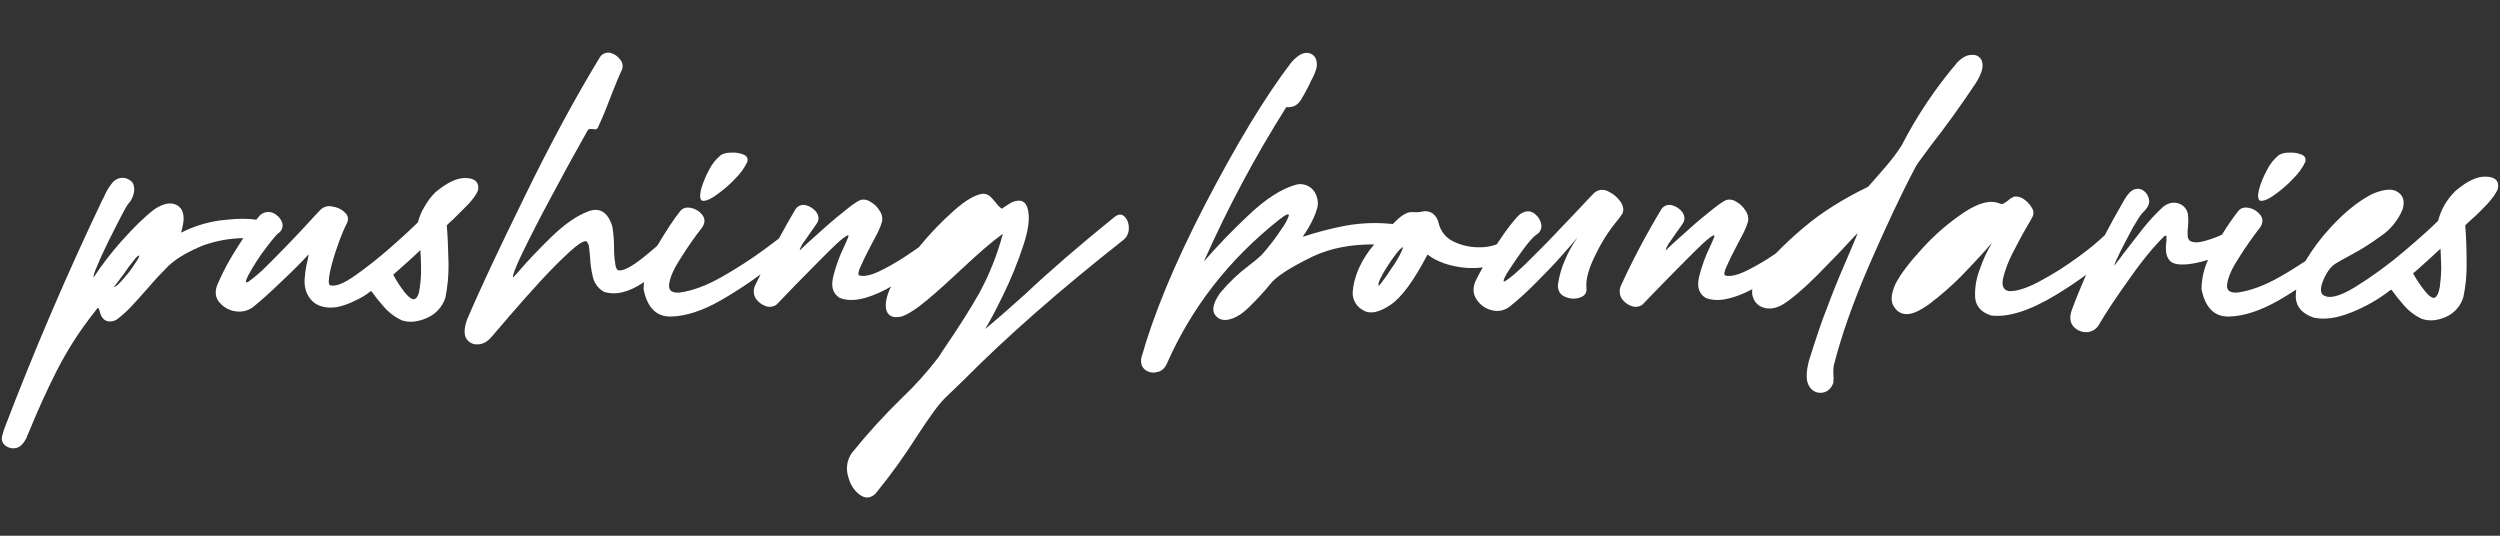
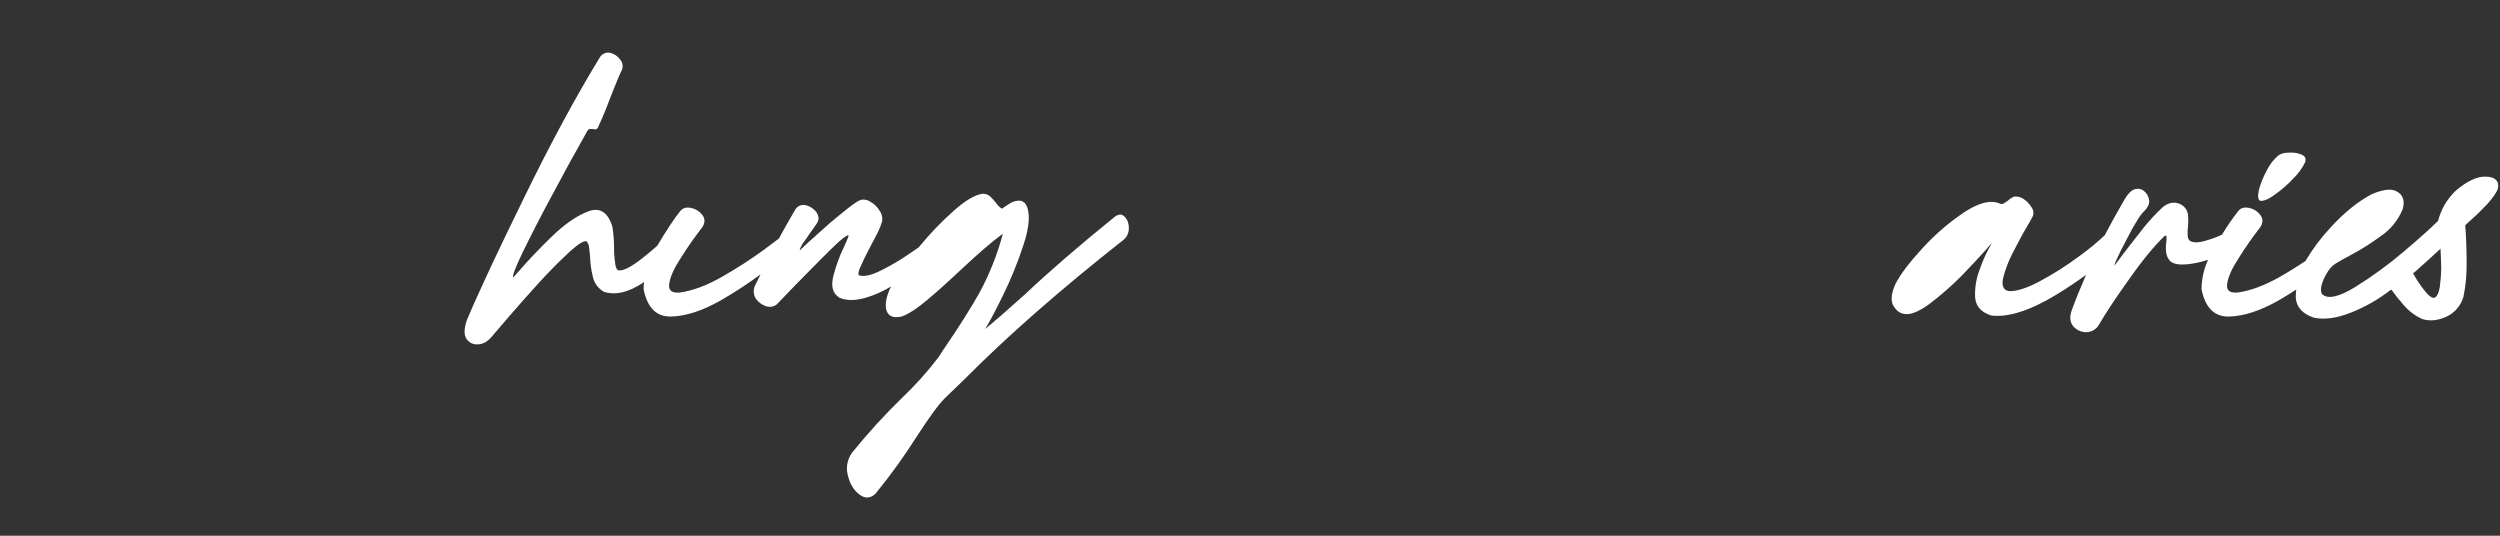
<svg xmlns="http://www.w3.org/2000/svg" id="Ebene_1" data-name="Ebene 1" viewBox="0 0 1400 300">
  <rect x="0" y="0" width="1400" height="300" fill="#333333" stroke="none" />
-   <path id="Pfad_2773" data-name="Pfad 2773" d="M267.741,106.345c.588-4.1-1.558-6.427-6.427-6.623-5.064-.377-10.718,2.343-17.538,7.986-2.358,2.381-4.387,5.066-6.035,7.984-1.668,2.72-2.915,5.676-3.7,8.768-.185.2-.577.588-1.166,1.176-2.723,2.723-7.4,7-13.834,12.657-6.331,5.617-12.962,10.887-19.865,15.784-6.623,4.673-11.3,6.612-14.411,5.642-.969-.577-.773-3.115,0-7.4,1.11-4.96,2.54-9.843,4.281-14.618,1.508-4.537,3.331-8.963,5.457-13.245.784-2.135.381-3.889-1.558-5.642-1.869-1.761-4.265-2.859-6.819-3.126-2.364-.646-4.894.028-6.623,1.765-.392.381-2.331,2.331-5.653,6.024s-7.4,8-11.884,12.668c-4.673,4.88-9.15,9.357-13.246,13.441-2.919,2.883-6.042,5.551-9.346,7.984-2.146,1.362-2.146.207-.392-3.311,3.055-5.67,6.574-11.076,10.522-16.165,3.311-4.281,5.457-7,6.819-7.8,1.784-1.447,2.415-3.889,1.553-6.019-.991-2.265-2.799-4.074-5.065-5.065-2.462-1.004-5.285-.471-7.211,1.362-.577.577-1.362,1.579-2.113,2.494-4.422-.752-10.174-.73-17.145.033-8.695.783-17.16,3.227-24.934,7.2.2-.773.392-1.547.588-2.331.347-1.409.605-2.839.773-4.281.392-4.684-1.166-7.8-4.477-9.161s-7.209-.381-11.882,2.719c-5.643,4.3-11.688,10.331-18.311,17.738-5.686,6.358-10.896,13.126-15.588,20.249-.381-.381.2-2.527,1.95-6.416,1.558-3.9,3.7-8.376,6.231-13.637,2.538-5.065,4.869-9.738,7.015-13.834s3.507-6.623,4.292-7.407c1.176-1.278,2.041-2.81,2.527-4.477.696-1.734.833-3.642.392-5.457-.392-1.939-1.754-3.115-4.096-4.084-2.93-.915-6.12.099-7.984,2.538-2.035,2.528-3.676,5.348-4.869,8.365-.2.392-.392.588-.577.98C37.314,153.87,19.003,196.594,2.459,239.976c-.547,1.53-1.005,3.09-1.372,4.673-.345,1.867.414,3.765,1.95,4.88,1.644,1.305,3.787,1.805,5.839,1.362,2.342-.4,4.292-2.342,6.045-5.849.142-.69.403-1.35.773-1.95,4.882-11.885,10.13-23.768,15.982-35.26,5.979-11.809,13.158-22.971,21.424-33.309.969-1.362,1.558-2.146,1.754-2.146.392.2.588.784.969,1.765.039.535.171,1.058.392,1.547.773,2.157,1.95,3.518,3.7,4.1,1.933.534,4.003.174,5.642-.98,2.87-2.164,5.547-4.573,8-7.2,2.919-3.115,5.838-6.437,8.954-9.934,4.488-5.261,8.573-9.553,11.884-12.853,4.868-4.494,11.491-8.186,19.681-11.497,7.127-2.512,14.613-3.856,22.168-3.98-2.592,4.03-5.239,8.093-7.788,12.537-2.614,4.599-4.951,9.349-7,14.226-1.176,3.693-.784,6.819,1.558,9.346,2.229,2.641,5.349,4.373,8.769,4.869,3.492.593,7.075-.251,9.934-2.342,4.477-3.693,9.738-8.365,15.773-14.2,6.231-5.849,11.3-10.914,15.391-15.391-.2,1.166-.392,2.135-.588,3.3-.814,2.996-1.336,6.064-1.558,9.161-.435,2.879-.166,5.82.784,8.572,2.723,6.819,8.573,9.738,17.134,8.562,3.596-.761,7.073-2.004,10.337-3.693,3.004-1.305,5.818-3.008,8.366-5.065h.2l.2-.2h.2c2.168,3.055,4.511,5.982,7.015,8.768,2.783,3.229,6.23,5.819,10.105,7.596,4.1,1.362,8.78.98,14.03-1.362,4.915-2.095,8.681-6.217,10.326-11.3,1.263-6.284,1.851-12.686,1.754-19.095-.2-7.407-.392-14.607-.969-21.426,1.079-1.19,2.249-2.293,3.5-3.3,2.538-2.538,5.261-5.272,8.377-8.387,2.93-3.115,4.88-5.838,5.653-8.18M76.476,146.278c-1.176,1.95-2.734,4.1-4.477,6.427-1.95,2.34-3.523,4.281-5.076,5.849s-2.723,2.331-3.115,2.135c1.558-2.135,3.518-4.477,5.457-7.2,1.693-2.557,3.515-5.027,5.457-7.4,1.558-2.157,2.723-3.126,3.115-2.93s-.2,1.362-1.362,3.115M235.019,161.474c-.392,3.311-1.362,5.457-2.919,6.034-1.177.392-2.93-.775-5.261-3.5-2.501-3.179-4.717-6.573-6.623-10.141l.577-.577c4.684-4.085,9.749-8.562,14.607-13.245.2,2.919.392,6.427.392,10.326.058,3.715-.201,7.429-.773,11.1" fill="#fff" stroke-width="0" />
-   <path id="Pfad_2774" data-name="Pfad 2774" d="M401.319,109.059c3.896-2.724,7.488-5.857,10.716-9.347,2.633-2.604,4.806-5.635,6.427-8.965.577-2.135-.2-3.507-2.342-4.281-2.167-.847-4.502-1.178-6.819-.969-1.971-.092-3.928.381-5.64,1.363-2.783,2.286-5.043,5.142-6.626,8.377-1.891,3.462-3.395,7.123-4.485,10.914-.773,3.5-.577,5.642.588,6.231,1.754.381,4.477-.588,8.18-3.322" fill="#fff" stroke-width="0" />
  <path id="Pfad_2775" data-name="Pfad 2775" d="M624.318,121.342c-19.476,15.772-36.24,30.194-50.063,43.243-9.934,8.965-17.341,15.391-22.6,19.672,1.754-2.723,5.076-8.758,9.749-18.3,4.67-9.439,8.641-19.209,11.881-29.229,3.3-10.13,3.693-17.526,1.362-22.014-.896-1.603-2.661-2.52-4.488-2.331-1.901.144-3.724.818-5.261,1.945-1.558.969-2.723,1.765-3.5,2.342-.2,0-.2.2-.392.2-1.294-.895-2.416-2.017-3.311-3.311-.969-1.166-1.95-2.342-3.115-3.507-1.134-.998-2.589-1.555-4.1-1.569-4.085.392-9.542,3.518-16.165,9.357-7.025,6.224-13.541,12.999-19.487,20.26-.131.153-.24.294-.37.457-1.481,1.024-3.115,2.146-5.054,3.431-5.031,3.493-10.305,6.62-15.784,9.357-5.446,2.734-9.542,3.7-12.461,2.919-.784-.392-.588-2.331.969-5.457,1.362-3.115,3.115-6.623,5.261-10.707,1.558-2.93,2.919-5.653,4.281-8.18.962-1.94,1.746-3.963,2.342-6.045.325-2.14-.237-4.319-1.558-6.034-1.228-2.042-2.976-3.722-5.065-4.869-1.647-1.146-3.718-1.501-5.653-.969-2.146.969-5.642,3.507-10.326,7.4-4.673,3.7-9.346,7.788-13.834,11.884-4.662,4.1-7.777,7.015-9.738,8.954,0-.773.588-1.939,1.558-3.7,1.177-1.547,2.543-3.493,4.1-5.838,1.362-1.754,2.723-3.889,4.085-5.838,1.176-1.95.98-3.9-.381-6.034-1.46-1.916-3.519-3.289-5.849-3.9-2.202-.6-4.543.256-5.839,2.135-3.4,5.708-6.35,11.1-9.313,16.5-2.342,1.8-5.1,3.889-8.4,6.3-7.564,5.508-15.434,10.582-23.572,15.2-8.573,4.869-16.557,7.8-23.572,8.758-4.673.4-6.623-1.362-5.839-5.25.577-3.9,2.919-8.768,6.623-14.411,3.669-5.852,7.636-11.513,11.884-16.96,1.558-2.527,1.558-4.673,0-6.808-1.493-1.971-3.634-3.352-6.045-3.9-2.723-.588-4.673-.2-6.231,1.558-3.5,4.27-7.767,10.86-13,19.585-2.669,2.309-5.348,4.6-8.017,6.71-6.623,5.261-11.3,7.6-13.834,7.015-.969-.381-1.558-1.95-1.743-4.292-.42-2.706-.617-5.442-.588-8.18.005-4.043-.32-8.079-.969-12.069-2.538-8.18-7.211-10.914-13.638-8.387-6.615,2.515-13.434,7.384-20.841,14.593-7.211,7.016-13.049,13.247-17.919,18.9-1.166,1.362-2.342,2.527-3.126,3.507-.577-.784,1.176-5.653,5.457-14.411s9.739-19.486,16.361-31.751c6.634-12.472,13.26-24.552,19.879-36.239.246-.428.677-.717,1.166-.784h1.754c.503.158,1.031.228,1.558.207.577-.207.98-.392,1.166-.8,3.115-6.612,5.849-13.627,8.573-20.837,2.146-5.457,3.7-8.954,4.477-10.707,1.353-2.049,1.198-4.743-.381-6.623-1.345-1.947-3.356-3.334-5.653-3.9-2.289-.494-4.639.527-5.84,2.538-13.638,22.4-27.668,48.3-42.275,78.31-14.607,29.79-25.326,52.59-32.145,68.754-1.558,4.488-1.754,8-.392,10.326,1.376,2.296,3.958,3.587,6.621,3.31,2.734,0,5.457-1.558,8-4.673,1.362-1.558,4.477-5.261,9.346-10.9,5.065-5.849,10.522-12.091,16.753-18.909s11.884-12.461,16.949-17.134,8.377-6.623,9.738-6.045c.755.883,1.229,1.972,1.362,3.126.2,1.558.392,3.507.588,5.457.12,3.811.642,7.599,1.558,11.3.782,3.556,3.05,6.605,6.231,8.376,6.688,2.1,14.063.2,22.45-5.468-.178,1.359-.265,2.729-.261,4.1,2.135,10.326,7.2,15.391,15.381,15.206,8.191-.207,17.341-3.115,27.668-8.965,7.775-4.439,15.275-9.343,22.461-14.683-1.013,2.135-2.255,4.4-3.192,6.5-1.008,2.352-.792,5.049.577,7.211,1.358,1.888,3.263,3.313,5.457,4.085,2.017.759,4.279.465,6.035-.784,1.95-1.939,5.457-5.642,10.522-10.9,4.488-4.488,8.965-9.15,13.638-13.834s8.562-8.562,11.688-11.3c3.311-2.723,4.673-3.507,4.477-2.146-.577,1.558-1.362,3.311-2.342,5.457-2.561,5.235-4.583,10.717-6.035,16.361-1.558,5.849-.588,9.945,3.311,12.472,6.427,2.723,15.2.969,26.1-4.684.991-.523,1.852-1.111,2.821-1.645-2.353,4.793-3.333,8.943-2.832,12.374.773,4.085,3.693,5.642,8.758,4.477,3.507-1.176,8.377-4.292,14.422-9.357s12.265-10.707,18.888-16.938c9.357-8.779,17.145-15.587,23.376-20.075-3.067,11.596-7.514,22.783-13.246,33.32-5.642,9.934-12.069,19.868-19.084,30.183-1.166,1.754-2.538,3.7-3.7,5.653-6.15,8.054-12.924,15.61-20.261,22.6-10.034,9.741-19.467,20.082-28.245,30.968-2.698,3.783-3.49,8.602-2.146,13.049,1.176,4.673,3.311,7.984,6.438,10.326s6.231,2.135,8.954-.588c8.376-10.231,16.117-20.966,23.18-32.144,6.623-10.13,11.7-17.341,15.588-21.23,3.507-3.311,7-6.819,10.9-10.522,23.964-24.149,53.574-50.12,88.83-77.914,2.221-1.626,3.467-4.267,3.311-7.015.099-2.307-.742-4.555-2.331-6.231-1.558-1.558-3.322-1.558-5.457,0" fill="#fff" stroke-width="0" />
-   <path id="Pfad_2776" data-name="Pfad 2776" d="M907.48,112.961c-1.772-2.548-4.199-4.569-7.026-5.849-2.625-1.407-5.862-.934-7.974,1.166-1.754,1.765-3.9,4.1-6.623,7.015-4.477,4.869-9.749,10.141-15.391,16.165-5.653,6.045-11.111,11.3-15.969,16.175-5.076,4.869-8.769,7.984-10.915,9.346-2.135,1.569-2.135.207.392-4.085,8.573-13.256,14.226-20.456,16.949-21.818,2.019-1.466,2.812-4.099,1.939-6.437-.742-2.37-2.337-4.381-4.477-5.642-2.342-1.176-4.869-.773-7.407,1.166-3.115,2.93-7.211,8.18-12.461,16.175-.109.163-.185.305-.294.468-3.133,1.185-6.465,1.754-9.814,1.677-4.913.055-9.775-1.01-14.215-3.115-4.357-1.961-7.537-5.86-8.583-10.522-.44-2.194-1.689-4.142-3.5-5.457-1.868-1.146-4.14-1.428-6.231-.773-1.352.244-2.731.306-4.1.185-1.042-.118-2.097-.05-3.115.2-1.623.587-3.136,1.441-4.477,2.527-1.449,1.122-2.821,2.625-4.237,3.932-8.84-.965-17.774-.65-26.524.937-8.113,1.553-16.114,3.638-23.953,6.241,1.982-2.78,3.741-5.711,5.261-8.768,1.337-2.603,2.382-5.347,3.115-8.18.525-3.335-.398-6.735-2.538-9.346-2.198-2.462-5.499-3.636-8.758-3.115-8.573,2.135-17.919,8.18-28.06,17.918-8.535,8.018-16.658,16.464-24.337,25.306,13.268-29.907,28.697-58.808,46.163-86.474,3.9.381,6.634-1.176,8.573-4.684.392-.588.784-1.362,1.362-2.342,1.765-3.115,3.126-5.838,4.292-8.365,1.171-2.096,2.088-4.323,2.733-6.635.577-4.085-.588-6.819-3.518-7.984-3.115-1.165-6.623.392-10.708,5.076-15,19.661-30.968,46.359-48.309,79.657-17.341,33.505-29.029,62.142-35.652,85.909-.392,2.734.2,4.869,2.146,6.437,1.81,1.438,4.19,1.942,6.427,1.362,2.527-.392,4.292-1.754,5.653-4.477,13.834-31.567,34.868-58.635,62.917-80.844,3.9-3.115,5.849-3.9,5.457-2.146-.901,2.435-2.147,4.727-3.7,6.808-1.95,2.93-4.085,6.045-6.427,8.975-2.342,2.908-4.1,5.065-5.261,6.231-2.151,2.027-4.428,3.915-6.819,5.653-5.966,4.489-11.392,9.654-16.168,15.393-4.292,6.024-5.065,10.5-1.95,13.431,2.919,2.723,7.4,2.342,13.246-1.362,2.029-1.447,3.921-3.077,5.653-4.869,3.834-3.772,7.472-7.739,10.9-11.884,3.115-4.292,11.3-9.542,24.149-15.772,9.88-4.575,21.219-6.786,34.247-6.666-.9,1.155-1.819,2.1-2.712,3.344-5.653,7.8-8.772,15.592-9.357,23.375-.189,4.23,2.099,8.185,5.86,10.13,3.693,2.342,8.754,1.369,15.184-2.919,6.231-4.085,13.246-13.627,20.838-28.244,5.457,4.1,12.668,6.623,21.437,7.407,3.18.25,6.378.17,9.542-.24-1.59,2.832-3.137,5.642-4.314,8.224-1.362,3.7-1.166,7,.98,9.934,1.946,2.943,4.942,5.031,8.377,5.838,3.434.928,7.105.207,9.934-1.95,5.05-4.07,9.861-8.427,14.411-13.049,5.653-5.642,10.718-10.9,14.814-15.576,4.085-4.488,7-8,8.758-10.13-.185.185-.392.773-.98,1.547-2.213,3.254-4.102,6.716-5.642,10.337-2.172,4.688-3.619,9.678-4.292,14.8,0,3.311,1.372,5.446,4.292,6.612,2.663,1.137,5.661,1.211,8.377.207,2.538-.98,3.7-2.734,3.311-5.457-.392-4.867,1.362-11.1,5.261-18.7,3.224-6.778,7.283-13.127,12.08-18.9,1.166-1.558,2.135-2.723,2.723-3.693.98-1.961.773-4.281-.969-6.819M783.996,142.565c-1.359,2.65-2.925,5.188-4.684,7.592-1.5,2.423-3.121,4.768-4.858,7.026-.705,1.028-1.488,2-2.342,2.908-.392-.577-.2-1.754.784-3.889,1.157-2.35,2.456-4.627,3.889-6.819,1.494-2.425,3.119-4.767,4.869-7.015,1.101-1.543,2.414-2.924,3.9-4.1.2.588-.381,1.95-1.558,4.292" fill="#fff" stroke-width="0" />
-   <path id="Pfad_2777" data-name="Pfad 2777" d="M1075.746,89.004c1.95-2.527,3.7-5.065,5.446-7.407,8.387-10.707,16.96-22.591,25.522-35.444,2.919-4.869,4.1-8.572,3.311-11.306-.517-2.546-2.857-4.301-5.446-4.085-2.734-.2-5.457,1.176-8.387,4.085-12.141,14.202-22.597,29.762-31.16,46.369-2.463,3.888-5.196,7.597-8.18,11.1-3.7,4.281-7.2,8.376-10.718,12.276-13.638,6.623-25.707,14.03-36.033,22.8-5.451,4.559-10.661,9.399-15.609,14.5-.054.033-.1.065-.152.1-5.025,3.495-10.297,6.622-15.773,9.357-5.457,2.734-9.553,3.693-12.461,2.919-.8-.392-.588-2.342.959-5.457,1.355-3.119,3.12-6.629,5.267-10.719,1.547-2.93,2.908-5.653,4.27-8.18.967-1.938,1.751-3.962,2.342-6.045.334-2.142-.225-4.327-1.547-6.045-1.235-2.033-2.981-3.706-5.065-4.854-1.652-1.143-3.724-1.501-5.664-.98-2.135.98-5.642,3.518-10.315,7.407-4.686,3.703-9.348,7.787-13.821,11.883-4.684,4.1-7.8,7-9.749,8.954,0-.773.588-1.95,1.569-3.7,1.155-1.547,2.527-3.5,4.085-5.838,1.362-1.754,2.734-3.889,4.1-5.838,1.166-1.95.959-3.9-.4-6.045-1.458-1.911-3.513-3.28-5.839-3.889-2.209-.612-4.564.243-5.866,2.13-8.399,13.909-16.007,28.281-22.788,43.047-.999,2.358-.779,5.056.588,7.222,1.358,1.888,3.263,3.314,5.457,4.085,2.019.76,4.285.466,6.043-.784,1.939-1.939,5.457-5.642,10.522-10.9,4.477-4.488,8.954-9.161,13.638-13.834,4.662-4.673,8.573-8.562,11.688-11.3,3.311-2.723,4.673-3.507,4.477-2.146-.588,1.558-1.362,3.311-2.342,5.457-2.559,5.237-4.584,10.718-6.045,16.361-1.547,5.838-.566,9.934,3.322,12.472,6.427,2.723,15.2.969,26.11-4.684.054-.033.12-.076.185-.109-.159,1.006-.167,2.031-.022,3.039.773,3.7,2.723,6.034,6.045,7.211,3.311,1.155,7.015.588,10.9-1.569,5.261-3.301,11.688-8.754,19.28-16.361,7.407-7.592,13.638-13.823,18.322-19.095,2.723-2.908,4.281-4.477,4.477-4.477-2.919,7.015-5.457,13.049-7.6,17.929-3.693,8.572-6.808,16.361-9.542,23.757-2.93,7.211-6.231,17.145-10.13,29.606-1.754,6.634-1.754,11.5.2,14.422,1.446,2.548,4.313,3.943,7.211,3.507,2.93-.381,5.065-2.342,6.231-5.457.199-1.682.199-3.383,0-5.065-.045-1.495.022-2.992.2-4.477,4.1-16.361,10.708-35.259,20.064-56.881,9.346-21.426,17.919-39.736,26.1-55.127.841-1.348,1.754-2.65,2.734-3.9" fill="#fff" stroke-width="0" />
  <path id="Pfad_2778" data-name="Pfad 2778" d="M1273.784,109.059c3.895-2.721,7.485-5.855,10.707-9.347,2.639-2.601,4.817-5.633,6.438-8.965.588-2.135-.2-3.507-2.342-4.281-2.167-.848-4.502-1.179-6.819-.969-1.972-.092-3.929.381-5.642,1.363-2.786,2.285-5.048,5.142-6.634,8.377-1.884,3.465-3.385,7.124-4.477,10.914-.773,3.5-.577,5.642.588,6.231,1.754.381,4.477-.588,8.18-3.322" fill="#fff" stroke-width="0" />
  <path id="Pfad_2779" data-name="Pfad 2779" d="M1392.406,98.937c-4.869-.392-10.718,2.342-17.341,7.984-2.426,2.376-4.521,5.067-6.231,8-1.539,2.757-2.718,5.701-3.507,8.758-3.507,3.507-9.738,9.161-18.9,16.949-8.634,7.372-17.813,14.08-27.461,20.064-9.161,5.642-15.391,7-18.507,4.1-.784-.98-.969-2.734-.4-5.065.712-2.472,1.764-4.833,3.126-7.015,1.141-2.03,2.742-3.764,4.673-5.065,2.146-1.362,4.673-2.723,7.6-4.292,6.185-3.234,12.11-6.942,17.723-11.089,5.487-3.675,9.757-8.9,12.265-15.01,1.362-4.477.4-7.788-2.723-9.738-3.115-2.146-7.984-1.558-14.411,1.176-7.8,4.085-15.577,10.315-23.376,18.888-5.285,5.69-9.945,11.931-13.9,18.615-4.564,3.006-9.27,5.969-14.335,8.845-8.573,4.88-16.568,7.8-23.572,8.769-4.684.392-6.63-1.358-5.839-5.25.577-3.91,2.908-8.768,6.612-14.411,3.667-5.854,7.633-11.515,11.884-16.96,1.569-2.538,1.569-4.673,0-6.808-1.491-1.97-3.627-3.354-6.035-3.91-2.734-.577-4.673-.185-6.231,1.569-3.33,4.258-6.4,8.714-9.193,13.343-2.553,1.219-5.202,2.228-7.919,3.017-4.684,1.558-8.191,1.754-10.141.392-.839-.809-1.268-1.954-1.166-3.115-.126-1.625-.059-3.26.2-4.869.197-2.138.197-4.289,0-6.427-.326-2.997-2.388-5.521-5.261-6.437-2.919-.969-5.839-.381-8.769,1.95-3.91,3.628-7.553,7.534-10.9,11.688-3.889,5.065-7.8,9.934-11.5,14.8-1.754,2.342-3.3,4.488-4.858,6.427.196-1.165,1.363-3.892,3.5-8.18,2.157-4.281,4.488-8.572,6.819-13.049,2.538-4.292,4.292-7.2,5.653-8.572,2.734-2.538,3.889-4.858,3.507-7.015-.276-2.103-1.402-4-3.115-5.25-1.404-1.026-3.214-1.318-4.869-.784-1.95.577-3.896,2.527-5.839,5.849-4.183,7.211-7.821,13.812-11,19.912-4.447,4.182-9.167,8.066-14.128,11.624-7.087,5.318-14.579,10.075-22.407,14.226-7.2,3.889-13.05,5.642-17.134,5.457-3.115-.588-4.1-2.93-3.322-7.015,1.24-5.003,3.071-9.841,5.457-14.41,2.723-5.261,5.272-10.141,7.8-14.422,1.558-2.538,2.538-4.477,3.311-5.838.783-1.729.557-3.748-.588-5.261-1.127-1.87-2.657-3.467-4.477-4.673-1.484-1.017-3.271-1.497-5.065-1.362-1.39.494-2.654,1.29-3.7,2.331-.969.588-1.754,1.176-2.331,1.558-.731.392-1.611.392-2.342,0-5.069-2.133-11.692-.382-19.676,4.867-8.5,5.668-16.283,12.343-23.18,19.88-7.211,7.777-12.461,14.6-15.391,20.249-2.734,6.034-2.919,10.522-.392,13.441,1.422,2.171,3.832,3.491,6.427,3.518,2.919.185,7.211-1.569,12.668-5.468,6.404-4.825,12.457-10.099,18.114-15.782,5.653-5.838,10.315-10.9,13.823-14.792,1.02-1.306,2.126-2.542,3.311-3.7-2.797,4.674-5.084,9.636-6.819,14.8-1.989,5.077-2.852,10.525-2.529,15.968.588,4.869,3.508,8,8.965,9.749,9.346,1.165,21.426-2.538,36.229-11.5,6.078-3.671,11.655-7.44,16.916-11.274-2.952,6.8-5.762,13.572-8.17,20.238-1.165,3.703-.777,6.626,1.166,8.768,1.793,1.984,4.341,3.116,7.015,3.115,2.854.008,5.509-1.464,7.015-3.889,4.281-7.407,10.326-16.371,17.723-26.687,7.407-10.522,13.834-18.114,19.084-23.179.588-.392.98-.392,1.176,0v2.723c-.36,1.991-.427,4.024-.2,6.034.143,2.067,1.047,4.007,2.538,5.446,2.527,1.95,7.211,2.157,14.215.8,2.278-.471,4.529-1.063,6.743-1.775-2.396,5.195-3.641,10.847-3.649,16.568,2.146,10.326,7.211,15.391,15.391,15.206,8.18-.207,17.33-3.126,27.668-8.975,3.486-1.972,6.71-4.063,9.978-6.133-.196,1.521-.283,3.053-.261,4.586.392,5.25,3.703,8.95,9.934,11.1,6.045,1.362,13.06.381,21.241-2.919,7.83-3.096,15.175-7.299,21.813-12.479h.207c-.005-.106.078-.195.184-.2.005,0,.011,0,.016,0h.185c2.171,3.053,4.513,5.981,7.015,8.769,2.79,3.234,6.245,5.826,10.13,7.6,4.085,1.362,8.573.959,13.442-1.176,4.756-2.142,8.321-6.279,9.738-11.3,1.26-6.152,1.848-12.422,1.754-18.7,0-7.211-.2-14.215-.773-21.23.381-.392,1.558-1.569,3.5-3.311,2.93-2.527,5.849-5.457,8.976-8.758,3.1-3.518,5.065-6.241,5.839-8.583.773-4.085-1.362-6.427-6.427-6.623M1366.299,160.686c-.577,3.322-1.558,5.457-2.919,6.045-1.166.381-3.115-.784-5.25-3.518-2.567-3.165-4.849-6.551-6.819-10.119.185-.2.381-.392.577-.588h.2c4.673-4.1,9.542-8.572,14.607-13.245.2,2.919.2,6.427.392,10.326-.038,3.712-.3,7.419-.784,11.1" fill="#fff" stroke-width="0" />
</svg>